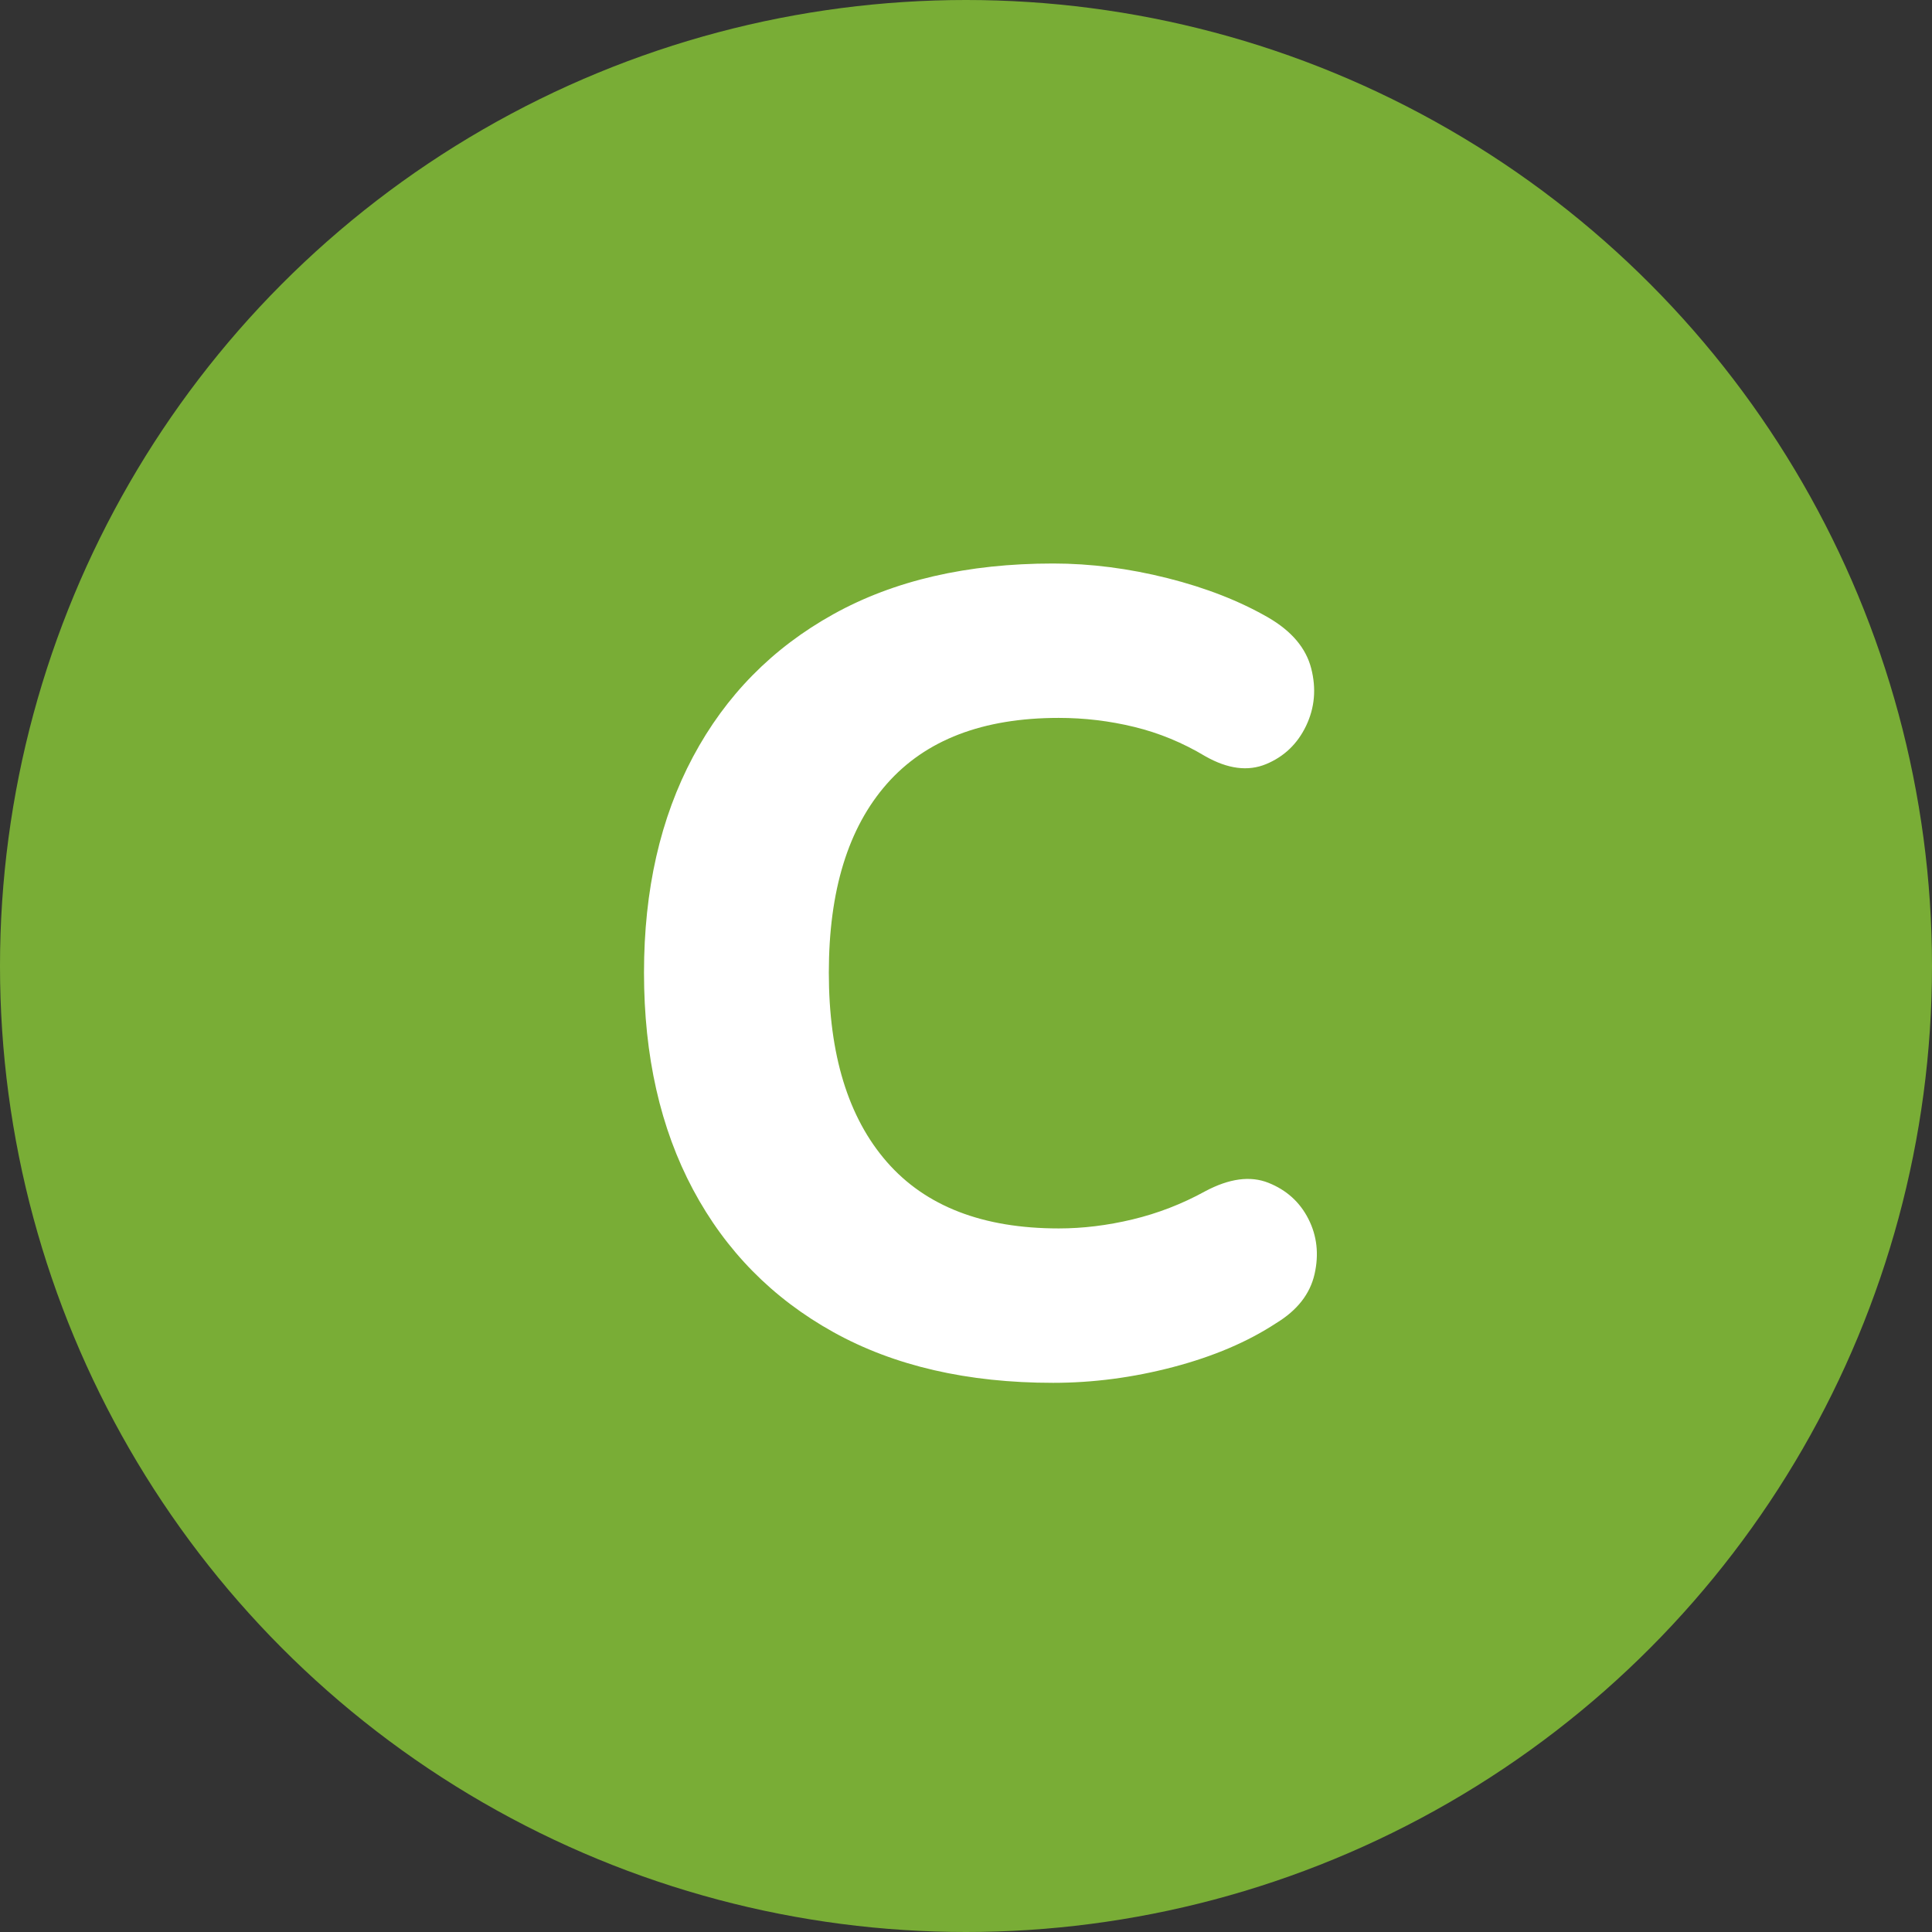
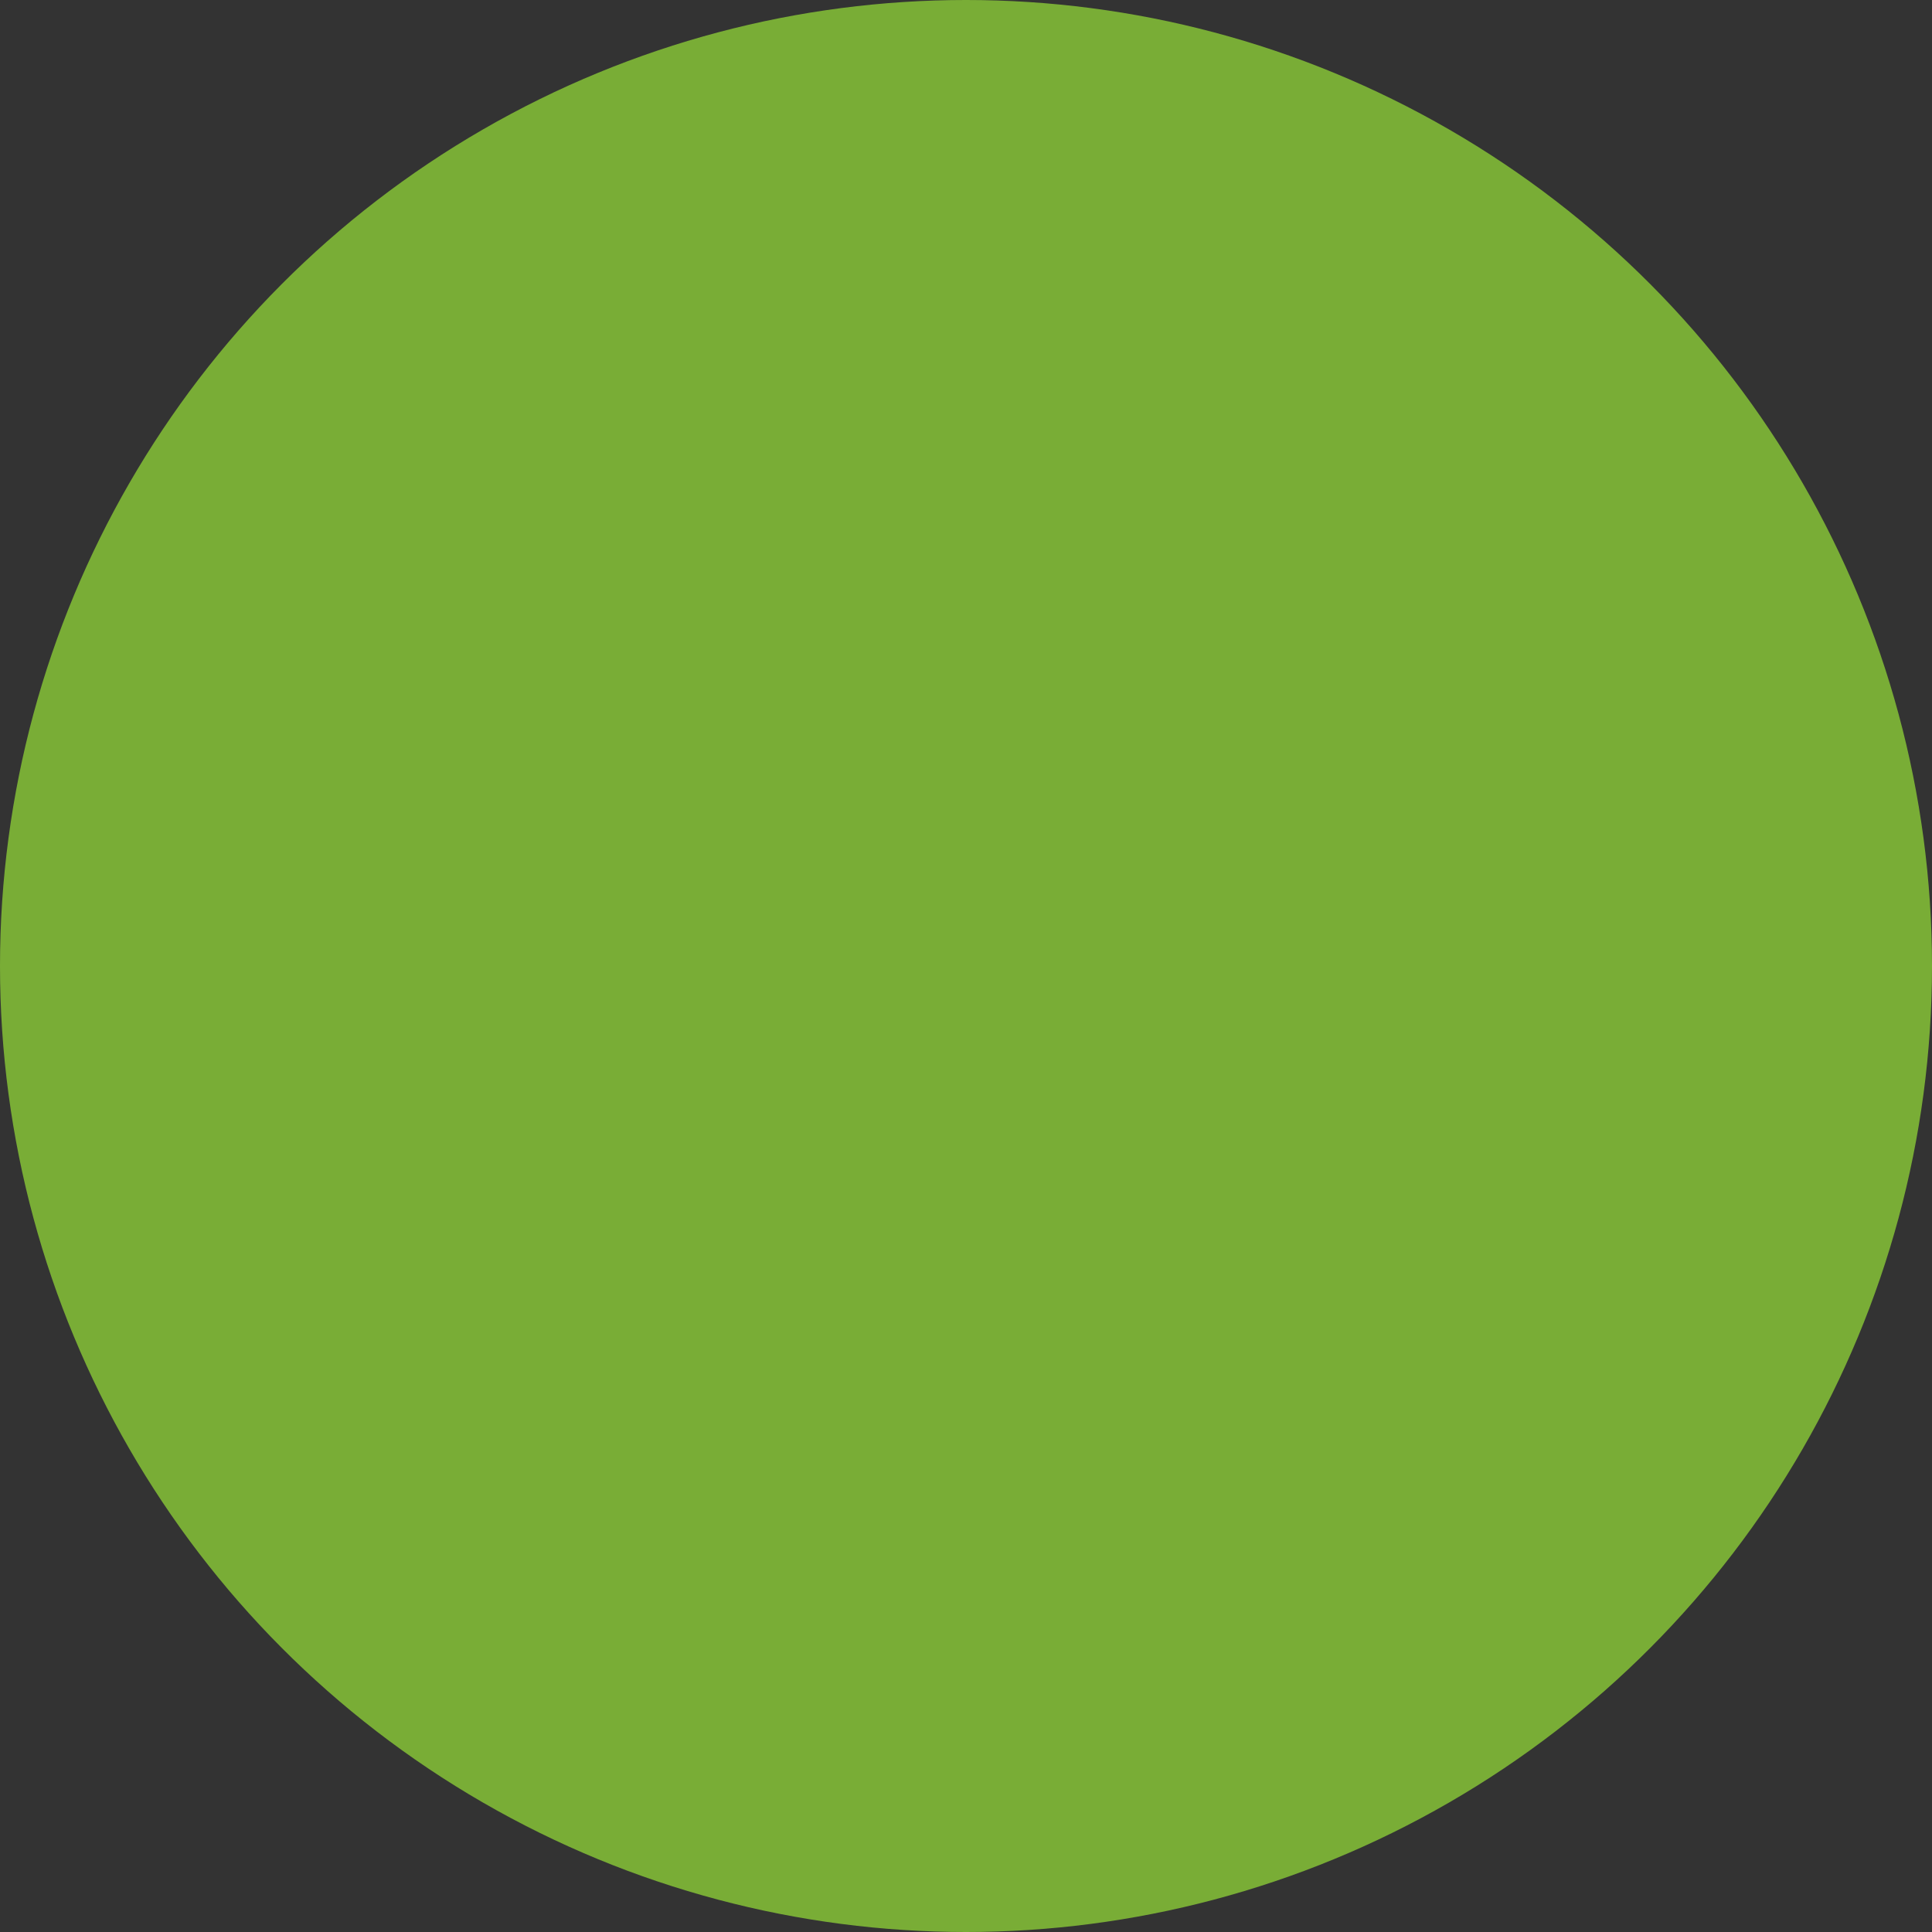
<svg xmlns="http://www.w3.org/2000/svg" width="24px" height="24px" viewBox="0 0 24 24" version="1.1">
  <rect x="0" y="0" width="24" height="24" fill="#333333" stroke="none" />
  <title>ic-card-efic-C</title>
  <g id="ic-card-efic-C" stroke="none" stroke-width="1" fill="none" fill-rule="evenodd">
    <circle id="Oval" fill="#79AD36" cx="12" cy="12" r="12" />
-     <path d="M13.082,17.178 C13.577,17.178 14.074,17.113 14.573,16.982 C15.072,16.851 15.499,16.669 15.854,16.436 C16.115,16.277 16.274,16.074 16.33,15.827 C16.386,15.58 16.36,15.351 16.253,15.141 C16.146,14.931 15.98,14.782 15.756,14.693 C15.532,14.604 15.271,14.639 14.972,14.798 C14.683,14.957 14.382,15.073 14.069,15.148 C13.756,15.223 13.451,15.26 13.152,15.26 C12.209,15.26 11.498,14.985 11.017,14.434 C10.536,13.883 10.296,13.099 10.296,12.082 C10.296,11.065 10.536,10.283 11.017,9.737 C11.498,9.191 12.209,8.918 13.152,8.918 C13.469,8.918 13.782,8.955 14.09,9.03 C14.398,9.105 14.692,9.226 14.972,9.394 C15.252,9.553 15.504,9.585 15.728,9.492 C15.952,9.399 16.118,9.24 16.225,9.016 C16.332,8.792 16.353,8.554 16.288,8.302 C16.223,8.05 16.045,7.84 15.756,7.672 C15.401,7.467 14.984,7.303 14.503,7.182 C14.022,7.061 13.549,7 13.082,7 C12.018,7 11.108,7.21 10.352,7.63 C9.596,8.05 9.015,8.64 8.609,9.401 C8.203,10.162 8,11.055 8,12.082 C8,13.118 8.203,14.016 8.609,14.777 C9.015,15.538 9.596,16.128 10.352,16.548 C11.108,16.968 12.018,17.178 13.082,17.178 Z" id="C" fill="#FFFFFF" fill-rule="nonzero" />
  </g>
</svg>